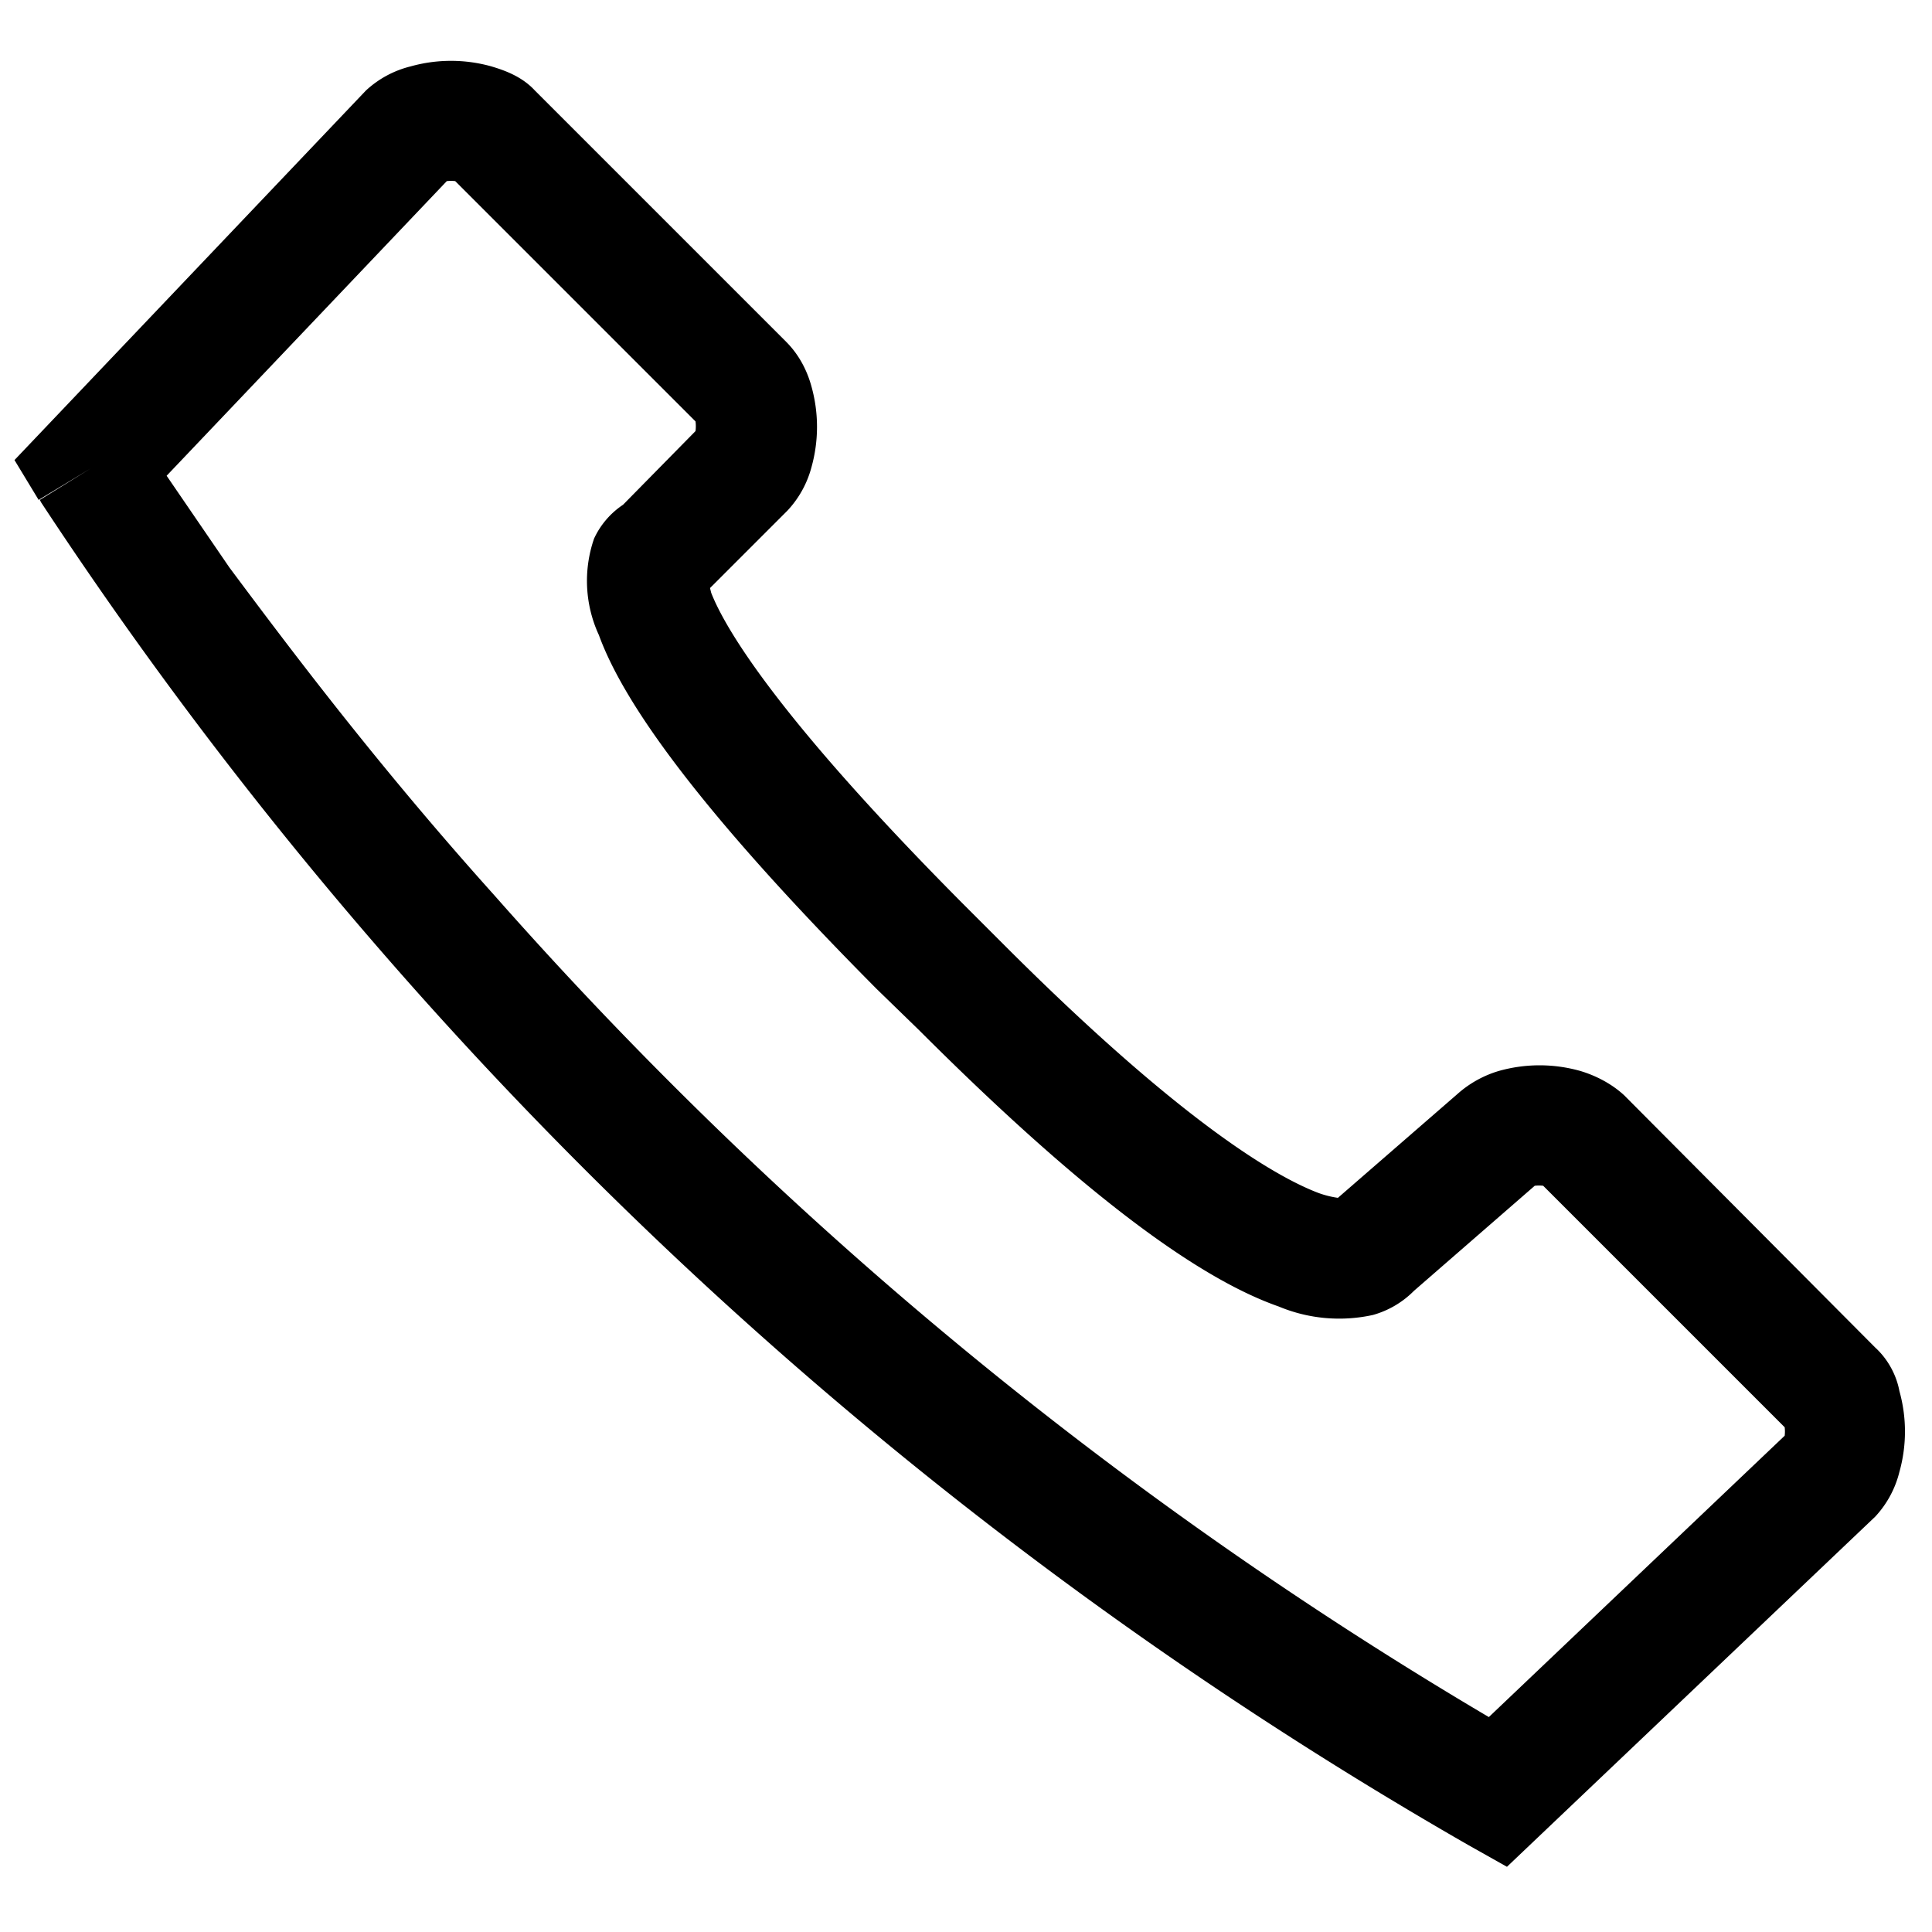
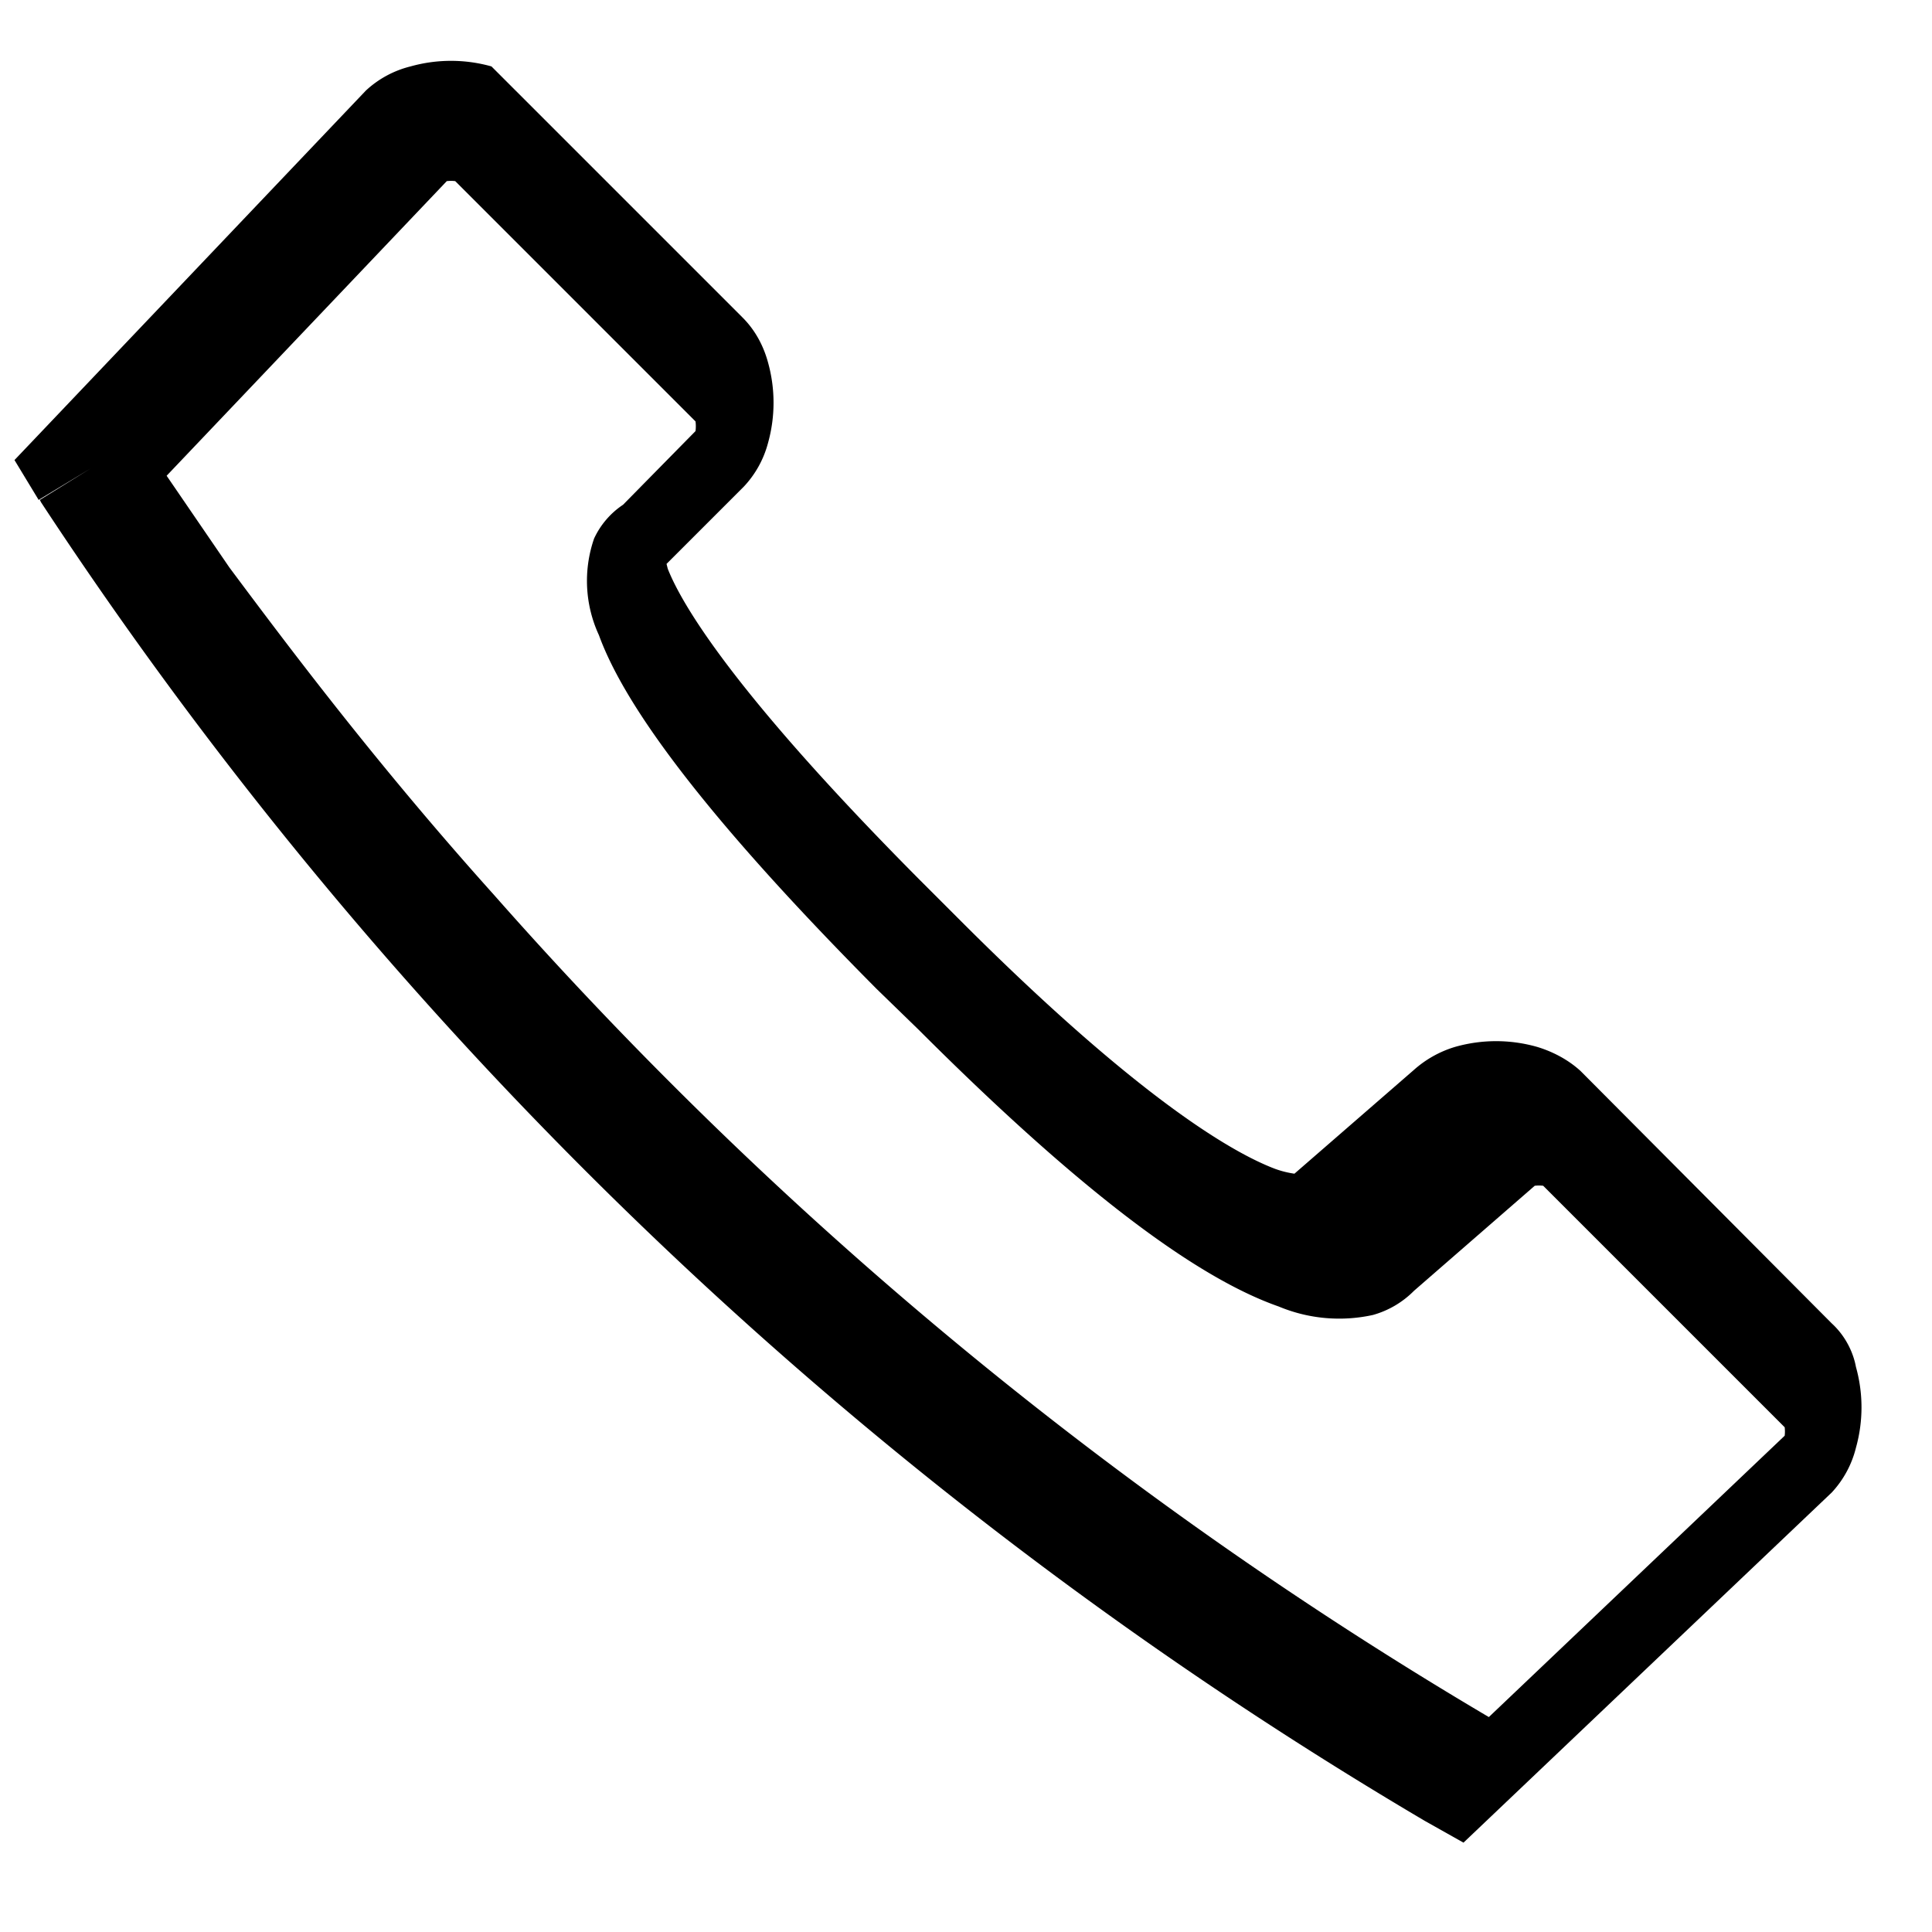
<svg xmlns="http://www.w3.org/2000/svg" width="16" height="16" fill="none">
-   <path fill="currentColor" d="M4.07.55c.1.03.25.08.36.2l2.08 2.08c.12.12.18.26.21.37a1.24 1.24 0 0 1 0 .67.84.84 0 0 1-.2.36l-.64.64.01.04c.13.33.6 1.08 2.08 2.57l.35.35c1.44 1.44 2.23 1.91 2.6 2.05a.8.8 0 0 0 .16.04l.99-.86a.9.9 0 0 1 .34-.19 1.24 1.24 0 0 1 .68 0c.1.03.24.09.36.2l2.08 2.09c.12.11.18.25.2.36a1.24 1.24 0 0 1 0 .67.84.84 0 0 1-.2.37l-3.05 2.9-.32-.18A34.97 34.97 0 0 1 .34 4.16l-.01-.02.42-.26-.43.26-.2-.33L3.03.75a.84.84 0 0 1 .37-.2 1.24 1.24 0 0 1 .67 0ZM1.38 3.94l.52.76c.5.67 1.22 1.63 2.19 2.71a34.11 34.11 0 0 0 8.24 6.81l2.45-2.33a.3.3 0 0 0 0-.07l-2-2a.31.31 0 0 0-.07 0l-1 .87a.77.77 0 0 1-.34.2 1.3 1.3 0 0 1-.78-.07c-.6-.21-1.51-.82-2.98-2.29l-.35-.34c-1.49-1.5-2.1-2.38-2.3-2.93a1.07 1.07 0 0 1-.04-.8.68.68 0 0 1 .24-.28l.6-.61a.31.31 0 0 0 0-.08L3.77 1.5a.31.31 0 0 0-.07 0L1.38 3.94Z" />
+   <path fill="currentColor" d="M4.07.55l2.08 2.08c.12.12.18.26.21.37a1.24 1.24 0 0 1 0 .67.84.84 0 0 1-.2.36l-.64.64.01.04c.13.33.6 1.08 2.08 2.57l.35.35c1.44 1.44 2.23 1.91 2.6 2.05a.8.8 0 0 0 .16.04l.99-.86a.9.9 0 0 1 .34-.19 1.24 1.24 0 0 1 .68 0c.1.03.24.09.36.2l2.08 2.09c.12.11.18.25.2.36a1.24 1.24 0 0 1 0 .67.84.84 0 0 1-.2.37l-3.05 2.9-.32-.18A34.97 34.97 0 0 1 .34 4.16l-.01-.02.42-.26-.43.26-.2-.33L3.03.75a.84.84 0 0 1 .37-.2 1.24 1.24 0 0 1 .67 0ZM1.38 3.94l.52.76c.5.67 1.22 1.63 2.19 2.71a34.11 34.11 0 0 0 8.24 6.81l2.45-2.33a.3.3 0 0 0 0-.07l-2-2a.31.31 0 0 0-.07 0l-1 .87a.77.77 0 0 1-.34.2 1.3 1.3 0 0 1-.78-.07c-.6-.21-1.51-.82-2.98-2.29l-.35-.34c-1.49-1.5-2.1-2.38-2.3-2.93a1.07 1.07 0 0 1-.04-.8.68.68 0 0 1 .24-.28l.6-.61a.31.31 0 0 0 0-.08L3.77 1.5a.31.31 0 0 0-.07 0L1.38 3.94Z" />
</svg>